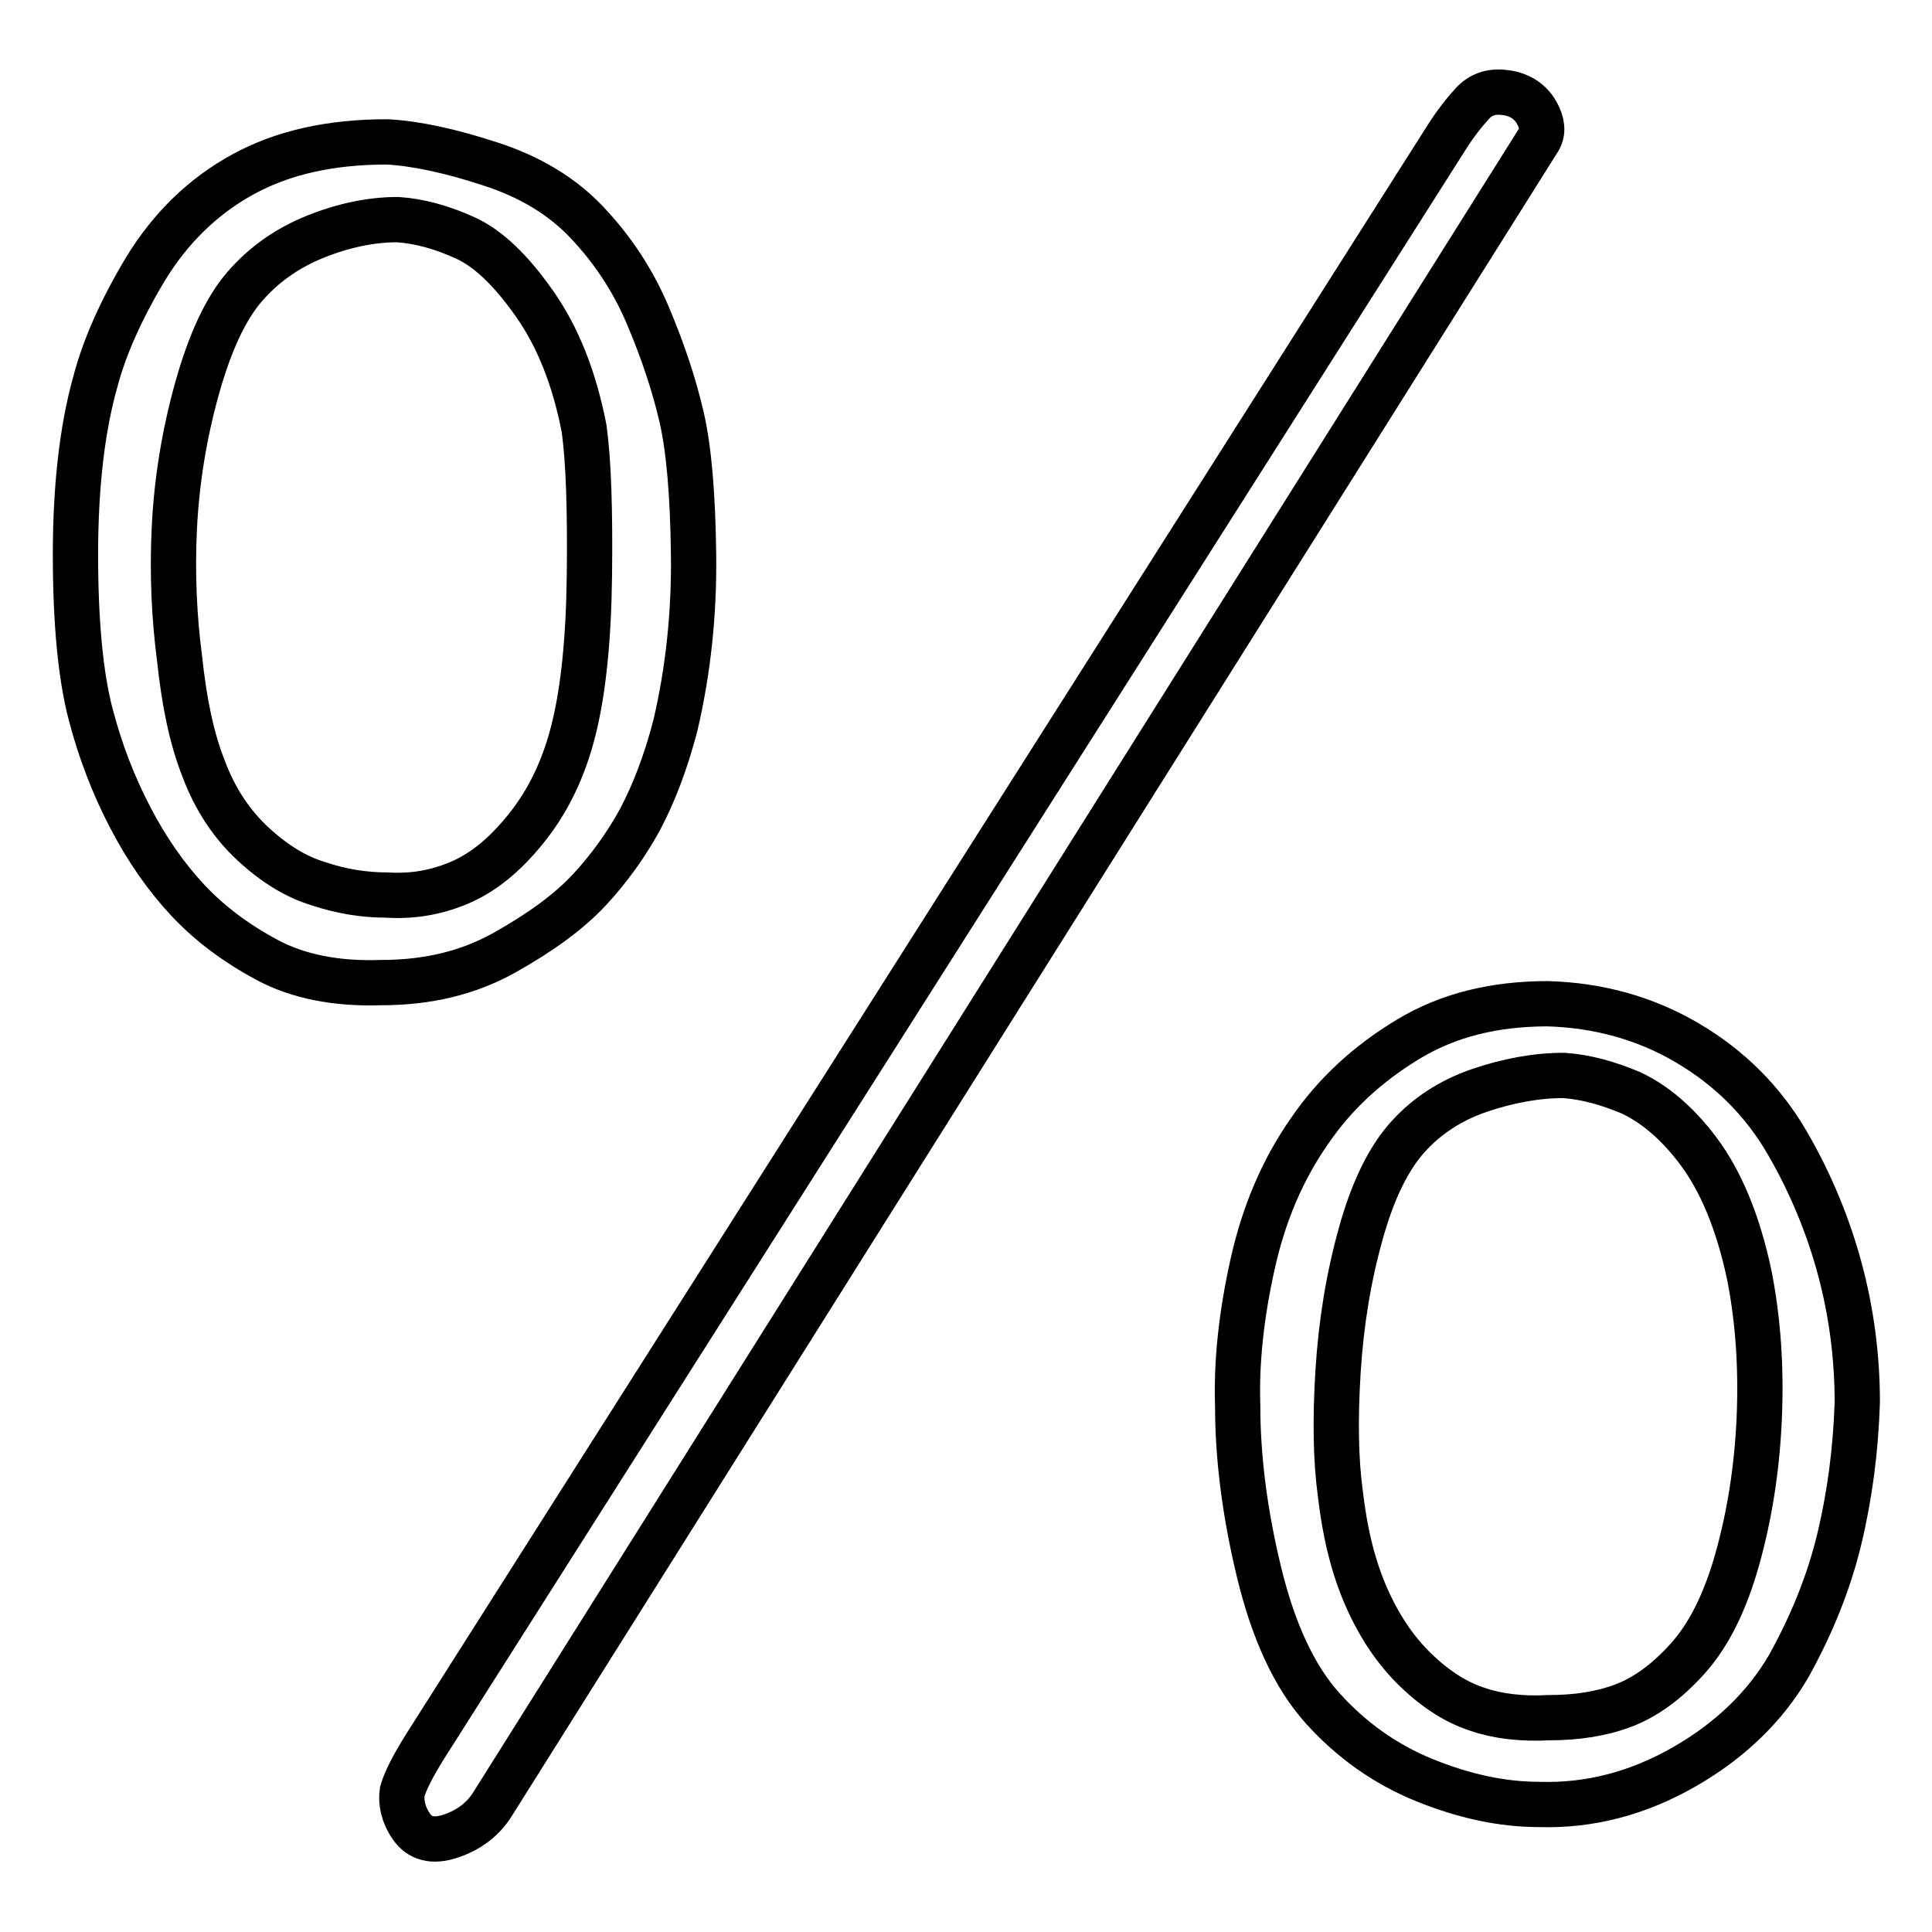
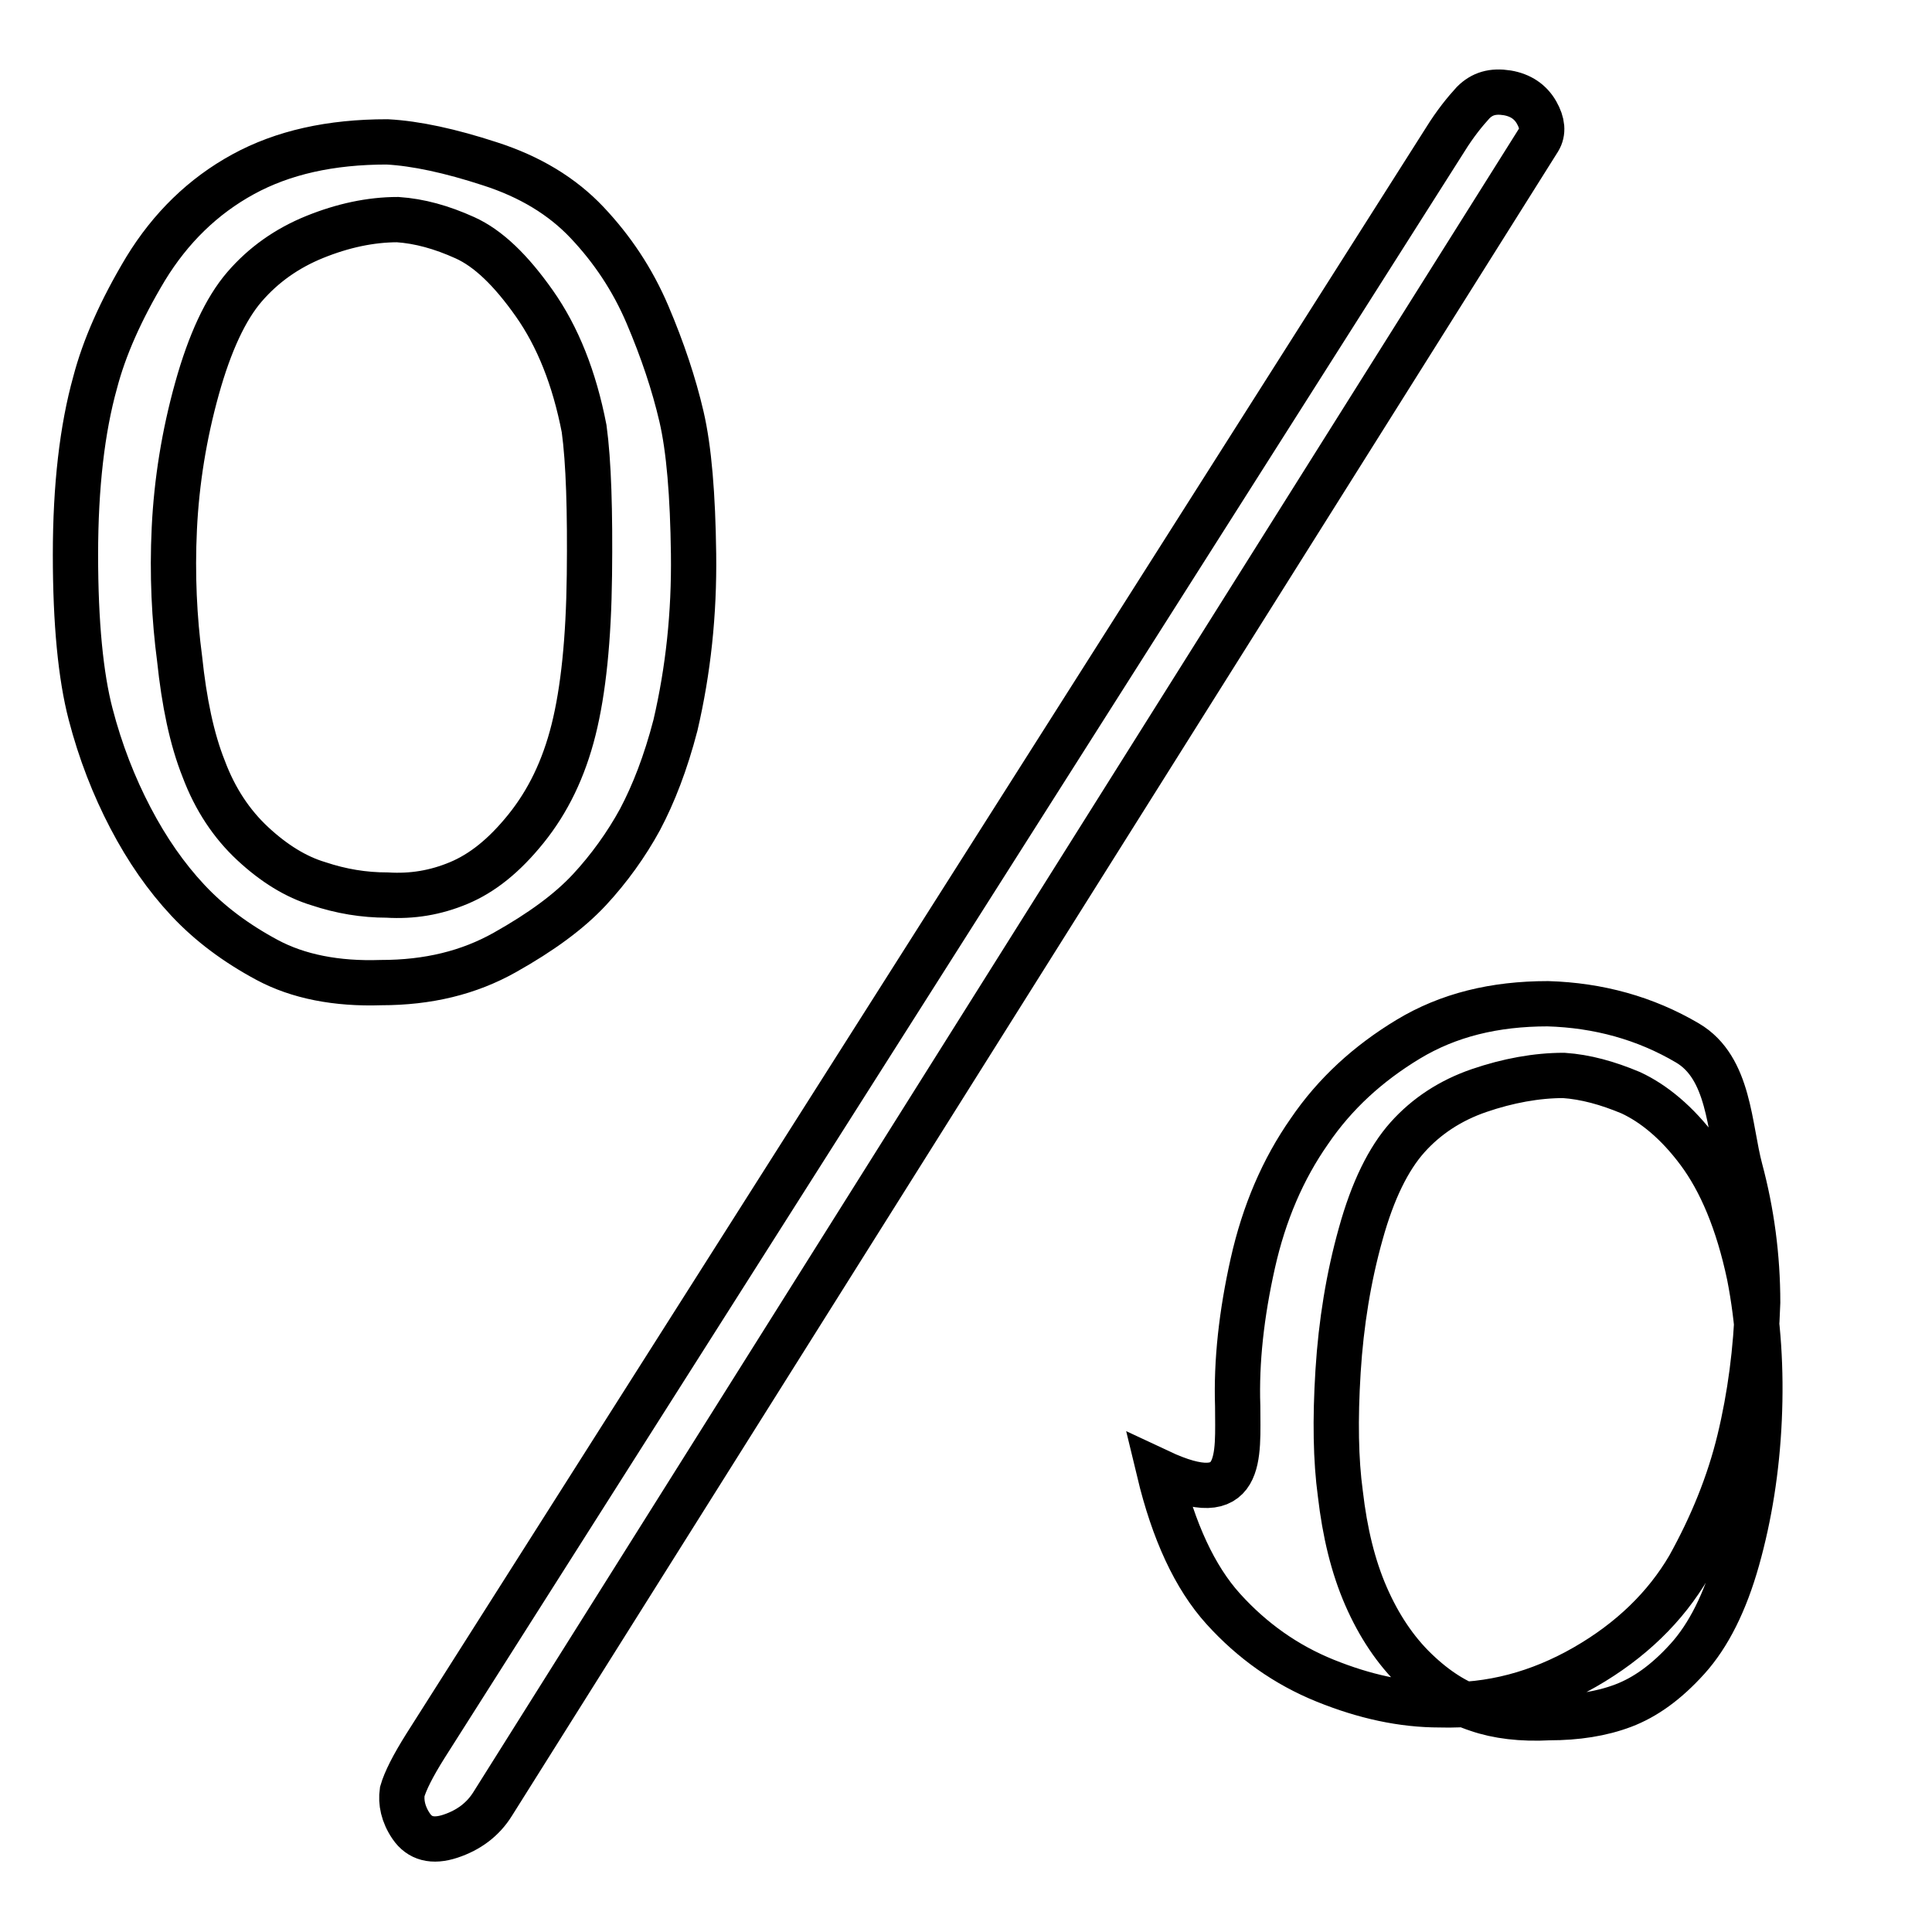
<svg xmlns="http://www.w3.org/2000/svg" version="1.1" x="0px" y="0px" viewBox="0 0 256 256" enable-background="new 0 0 256 256" xml:space="preserve">
  <g>
    <g>
-       <path stroke-width="6" fill-opacity="0" stroke="#000000" d="M51.3,18.8c3.8,0.2,8.4,1.2,13.6,2.9c5.3,1.7,9.6,4.3,12.9,7.8s6,7.5,8,12.2c2,4.7,3.5,9.2,4.5,13.5s1.5,10.4,1.6,18.2c0.1,7.9-0.7,15.4-2.4,22.7c-1.3,5-2.9,9.1-4.7,12.5c-1.8,3.3-4.1,6.5-6.7,9.3c-2.7,2.9-6.4,5.6-11.2,8.3c-4.8,2.7-10.2,4-16.4,4c-5.9,0.2-11-0.8-15.1-3c-4.1-2.2-7.6-4.8-10.5-7.9c-2.9-3.1-5.4-6.7-7.6-10.9c-2.2-4.2-4-8.8-5.3-13.8c-1.3-5-2-12-2-21.1c0-9.1,0.9-16.7,2.6-22.8c1.2-4.6,3.4-9.6,6.7-15.1c3.3-5.4,7.6-9.6,12.9-12.5C37.5,20.2,43.8,18.8,51.3,18.8z M51.3,118.6c3.3,0.2,6.4-0.3,9.5-1.6c3.1-1.3,6-3.6,8.9-7.2s5-7.9,6.3-13.1c1.3-5.2,2-12,2.1-20.5c0.1-8.5-0.1-15-0.7-19.4c-1.3-6.7-3.5-12.2-6.6-16.6c-3.1-4.4-6.1-7.3-9.2-8.7c-3.1-1.4-6-2.2-8.9-2.4c-3.6,0-7.3,0.8-11,2.3c-3.7,1.5-6.8,3.7-9.3,6.6s-4.6,7.4-6.3,13.5c-1.7,6.1-2.7,12.3-3,18.5c-0.3,6.2,0,12,0.7,17.3c0.6,5.7,1.6,10.6,3.2,14.6c1.5,4,3.7,7.3,6.5,9.9c2.8,2.6,5.7,4.4,8.7,5.3C45.2,118.1,48.2,118.6,51.3,118.6z M56.4,231.3L191.5,18.5c1.3-2.1,2.6-3.7,3.7-4.9c1.2-1.2,2.6-1.6,4.5-1.3c1.8,0.3,3.1,1.2,3.9,2.6c0.8,1.4,0.9,2.6,0.3,3.6L65.3,239c-1.3,2.1-3.2,3.5-5.6,4.3c-2.4,0.8-4.1,0.3-5.2-1.3c-1.1-1.6-1.4-3.2-1.2-4.6C53.7,236,54.7,234,56.4,231.3z M164,186.3c-0.2-5.9,0.5-12.2,2-18.9s4-12.5,7.5-17.5c3.4-5,7.8-9,13.1-12.2c5.3-3.2,11.4-4.7,18.5-4.7c6.7,0.2,12.9,1.9,18.5,5.2c5.6,3.3,10,7.7,13.2,13.2s5.5,11.2,7,16.8c1.5,5.6,2.3,11.5,2.3,17.6c-0.2,6.3-1,12.4-2.4,18.2c-1.4,5.8-3.7,11.4-6.7,16.8c-3.1,5.3-7.7,9.8-13.8,13.3c-6.1,3.5-12.5,5.2-19.2,5c-5,0-10-1.1-15.2-3.2c-5.2-2.1-9.7-5.3-13.5-9.5c-3.8-4.2-6.6-10.3-8.5-18.2C164.9,200.3,164,193,164,186.3z M205.3,227.6c3.6,0,6.9-0.5,9.8-1.6c2.9-1.1,5.7-3.1,8.5-6.2c2.8-3.1,5-7.5,6.6-13.2c1.6-5.7,2.6-11.9,2.9-18.5c0.3-6.6-0.1-13-1.3-19.1c-1.5-7.1-3.8-12.5-6.7-16.4s-6-6.4-9-7.8c-3.1-1.3-6-2.1-8.9-2.3c-3.6,0-7.4,0.7-11.2,2c-3.8,1.3-7,3.4-9.5,6.2s-4.6,7-6.2,12.8c-1.6,5.7-2.6,11.8-3,18.2s-0.3,11.8,0.3,16.2c0.6,5.2,1.7,9.7,3.4,13.6c1.7,3.9,3.9,7.2,6.6,9.8s5.4,4.3,8.2,5.2C198.4,227.4,201.6,227.8,205.3,227.6z" />
+       <path stroke-width="6" fill-opacity="0" stroke="#000000" d="M51.3,18.8c3.8,0.2,8.4,1.2,13.6,2.9c5.3,1.7,9.6,4.3,12.9,7.8s6,7.5,8,12.2c2,4.7,3.5,9.2,4.5,13.5s1.5,10.4,1.6,18.2c0.1,7.9-0.7,15.4-2.4,22.7c-1.3,5-2.9,9.1-4.7,12.5c-1.8,3.3-4.1,6.5-6.7,9.3c-2.7,2.9-6.4,5.6-11.2,8.3c-4.8,2.7-10.2,4-16.4,4c-5.9,0.2-11-0.8-15.1-3c-4.1-2.2-7.6-4.8-10.5-7.9c-2.9-3.1-5.4-6.7-7.6-10.9c-2.2-4.2-4-8.8-5.3-13.8c-1.3-5-2-12-2-21.1c0-9.1,0.9-16.7,2.6-22.8c1.2-4.6,3.4-9.6,6.7-15.1c3.3-5.4,7.6-9.6,12.9-12.5C37.5,20.2,43.8,18.8,51.3,18.8z M51.3,118.6c3.3,0.2,6.4-0.3,9.5-1.6c3.1-1.3,6-3.6,8.9-7.2s5-7.9,6.3-13.1c1.3-5.2,2-12,2.1-20.5c0.1-8.5-0.1-15-0.7-19.4c-1.3-6.7-3.5-12.2-6.6-16.6c-3.1-4.4-6.1-7.3-9.2-8.7c-3.1-1.4-6-2.2-8.9-2.4c-3.6,0-7.3,0.8-11,2.3c-3.7,1.5-6.8,3.7-9.3,6.6s-4.6,7.4-6.3,13.5c-1.7,6.1-2.7,12.3-3,18.5c-0.3,6.2,0,12,0.7,17.3c0.6,5.7,1.6,10.6,3.2,14.6c1.5,4,3.7,7.3,6.5,9.9c2.8,2.6,5.7,4.4,8.7,5.3C45.2,118.1,48.2,118.6,51.3,118.6z M56.4,231.3L191.5,18.5c1.3-2.1,2.6-3.7,3.7-4.9c1.2-1.2,2.6-1.6,4.5-1.3c1.8,0.3,3.1,1.2,3.9,2.6c0.8,1.4,0.9,2.6,0.3,3.6L65.3,239c-1.3,2.1-3.2,3.5-5.6,4.3c-2.4,0.8-4.1,0.3-5.2-1.3c-1.1-1.6-1.4-3.2-1.2-4.6C53.7,236,54.7,234,56.4,231.3z M164,186.3c-0.2-5.9,0.5-12.2,2-18.9s4-12.5,7.5-17.5c3.4-5,7.8-9,13.1-12.2c5.3-3.2,11.4-4.7,18.5-4.7c6.7,0.2,12.9,1.9,18.5,5.2s5.5,11.2,7,16.8c1.5,5.6,2.3,11.5,2.3,17.6c-0.2,6.3-1,12.4-2.4,18.2c-1.4,5.8-3.7,11.4-6.7,16.8c-3.1,5.3-7.7,9.8-13.8,13.3c-6.1,3.5-12.5,5.2-19.2,5c-5,0-10-1.1-15.2-3.2c-5.2-2.1-9.7-5.3-13.5-9.5c-3.8-4.2-6.6-10.3-8.5-18.2C164.9,200.3,164,193,164,186.3z M205.3,227.6c3.6,0,6.9-0.5,9.8-1.6c2.9-1.1,5.7-3.1,8.5-6.2c2.8-3.1,5-7.5,6.6-13.2c1.6-5.7,2.6-11.9,2.9-18.5c0.3-6.6-0.1-13-1.3-19.1c-1.5-7.1-3.8-12.5-6.7-16.4s-6-6.4-9-7.8c-3.1-1.3-6-2.1-8.9-2.3c-3.6,0-7.4,0.7-11.2,2c-3.8,1.3-7,3.4-9.5,6.2s-4.6,7-6.2,12.8c-1.6,5.7-2.6,11.8-3,18.2s-0.3,11.8,0.3,16.2c0.6,5.2,1.7,9.7,3.4,13.6c1.7,3.9,3.9,7.2,6.6,9.8s5.4,4.3,8.2,5.2C198.4,227.4,201.6,227.8,205.3,227.6z" />
    </g>
  </g>
</svg>